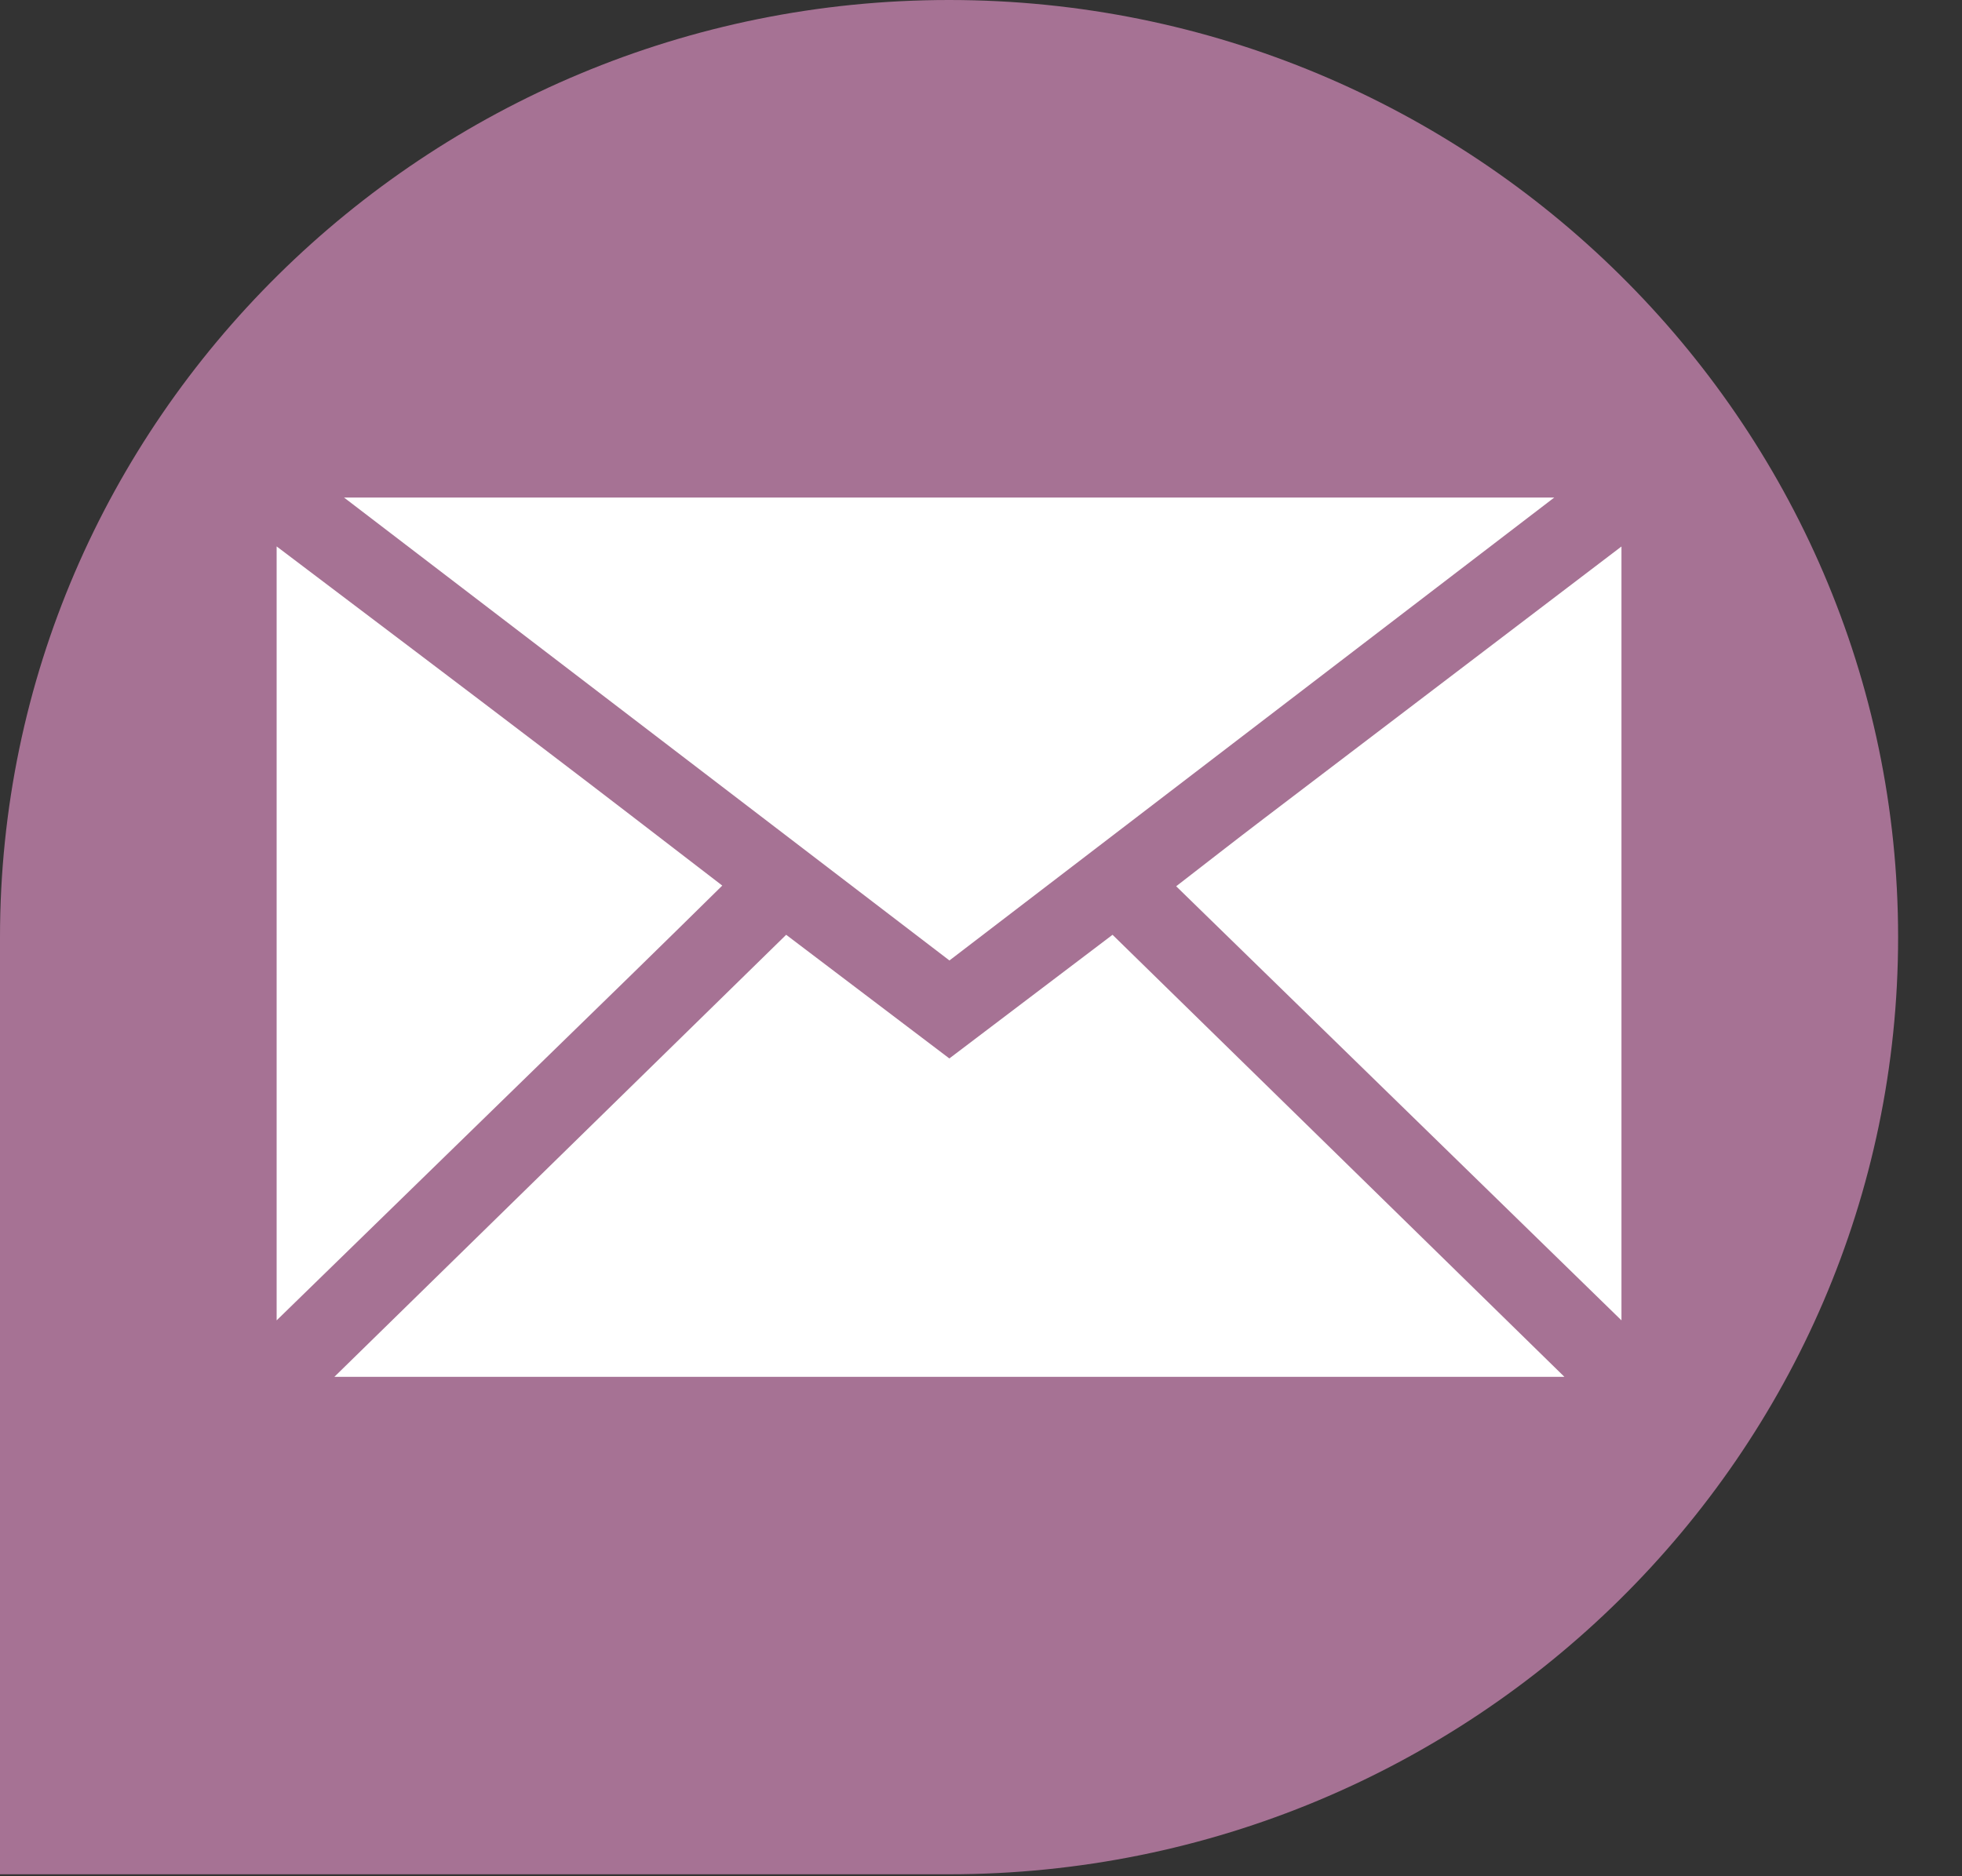
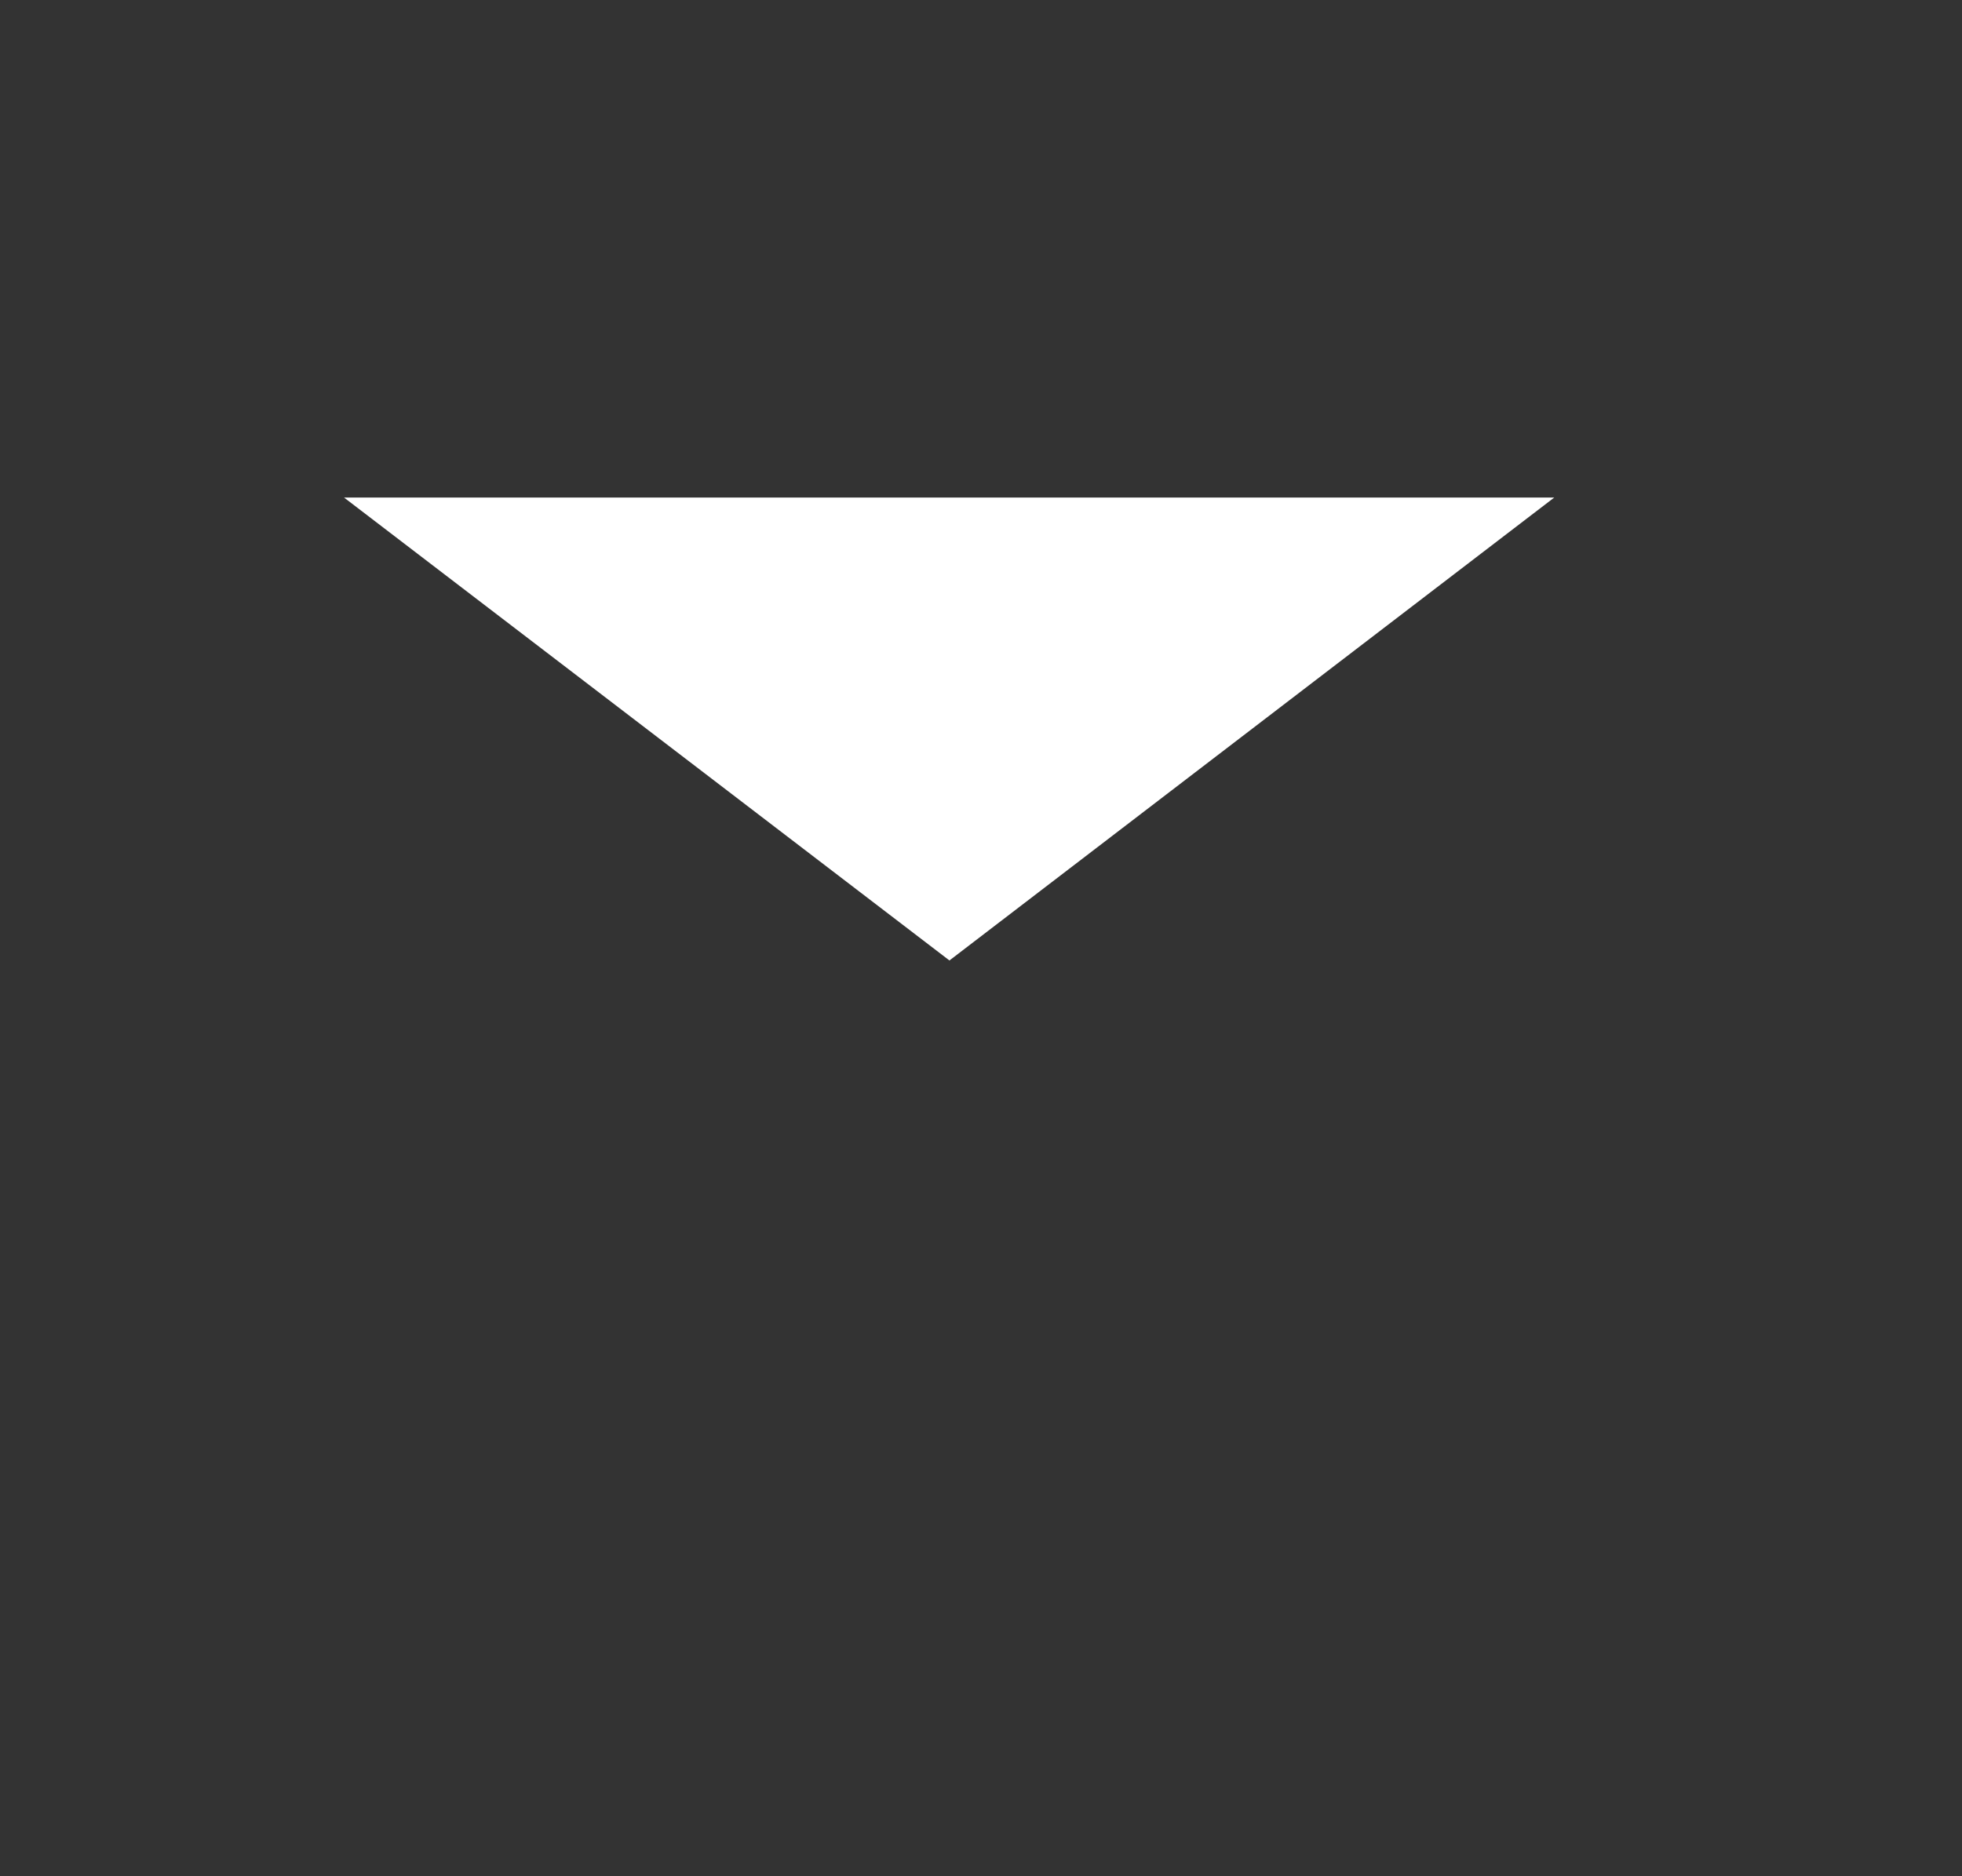
<svg xmlns="http://www.w3.org/2000/svg" viewBox="0 0 23 22" fill-rule="evenodd" clip-rule="evenodd" stroke-linejoin="round" stroke-miterlimit="2">
  <rect x="0" y="0" width="23" height="22" fill="#333333" stroke="none" />
-   <path d="M0 21.977h11.125c6.135 0 11.126-4.929 11.126-10.988C22.251 4.93 17.26 0 11.125 0 4.991 0 0 4.93 0 10.989" fill="#a67294" fill-rule="nonzero" />
-   <path d="M3.243 6.407c1.065.806 2.131 1.61 3.194 2.42.668.508 1.331 1.02 2.03 1.557-.36.354-.713.702-1.068 1.048l-4.156 4.05V6.407zM19.008 15.482l-5.22-5.09c.349-.27.684-.532 1.023-.79l4.197-3.194v9.074zM18.338 16.144H3.92l5.296-5.183 1.913 1.45 1.913-1.45c1.76 1.72 3.504 3.429 5.297 5.183" fill="#fff" fill-rule="nonzero" />
  <path d="M11.13 11.262L4.033 5.834H18.22l-7.09 5.428" fill="#fff" fill-rule="nonzero" />
</svg>